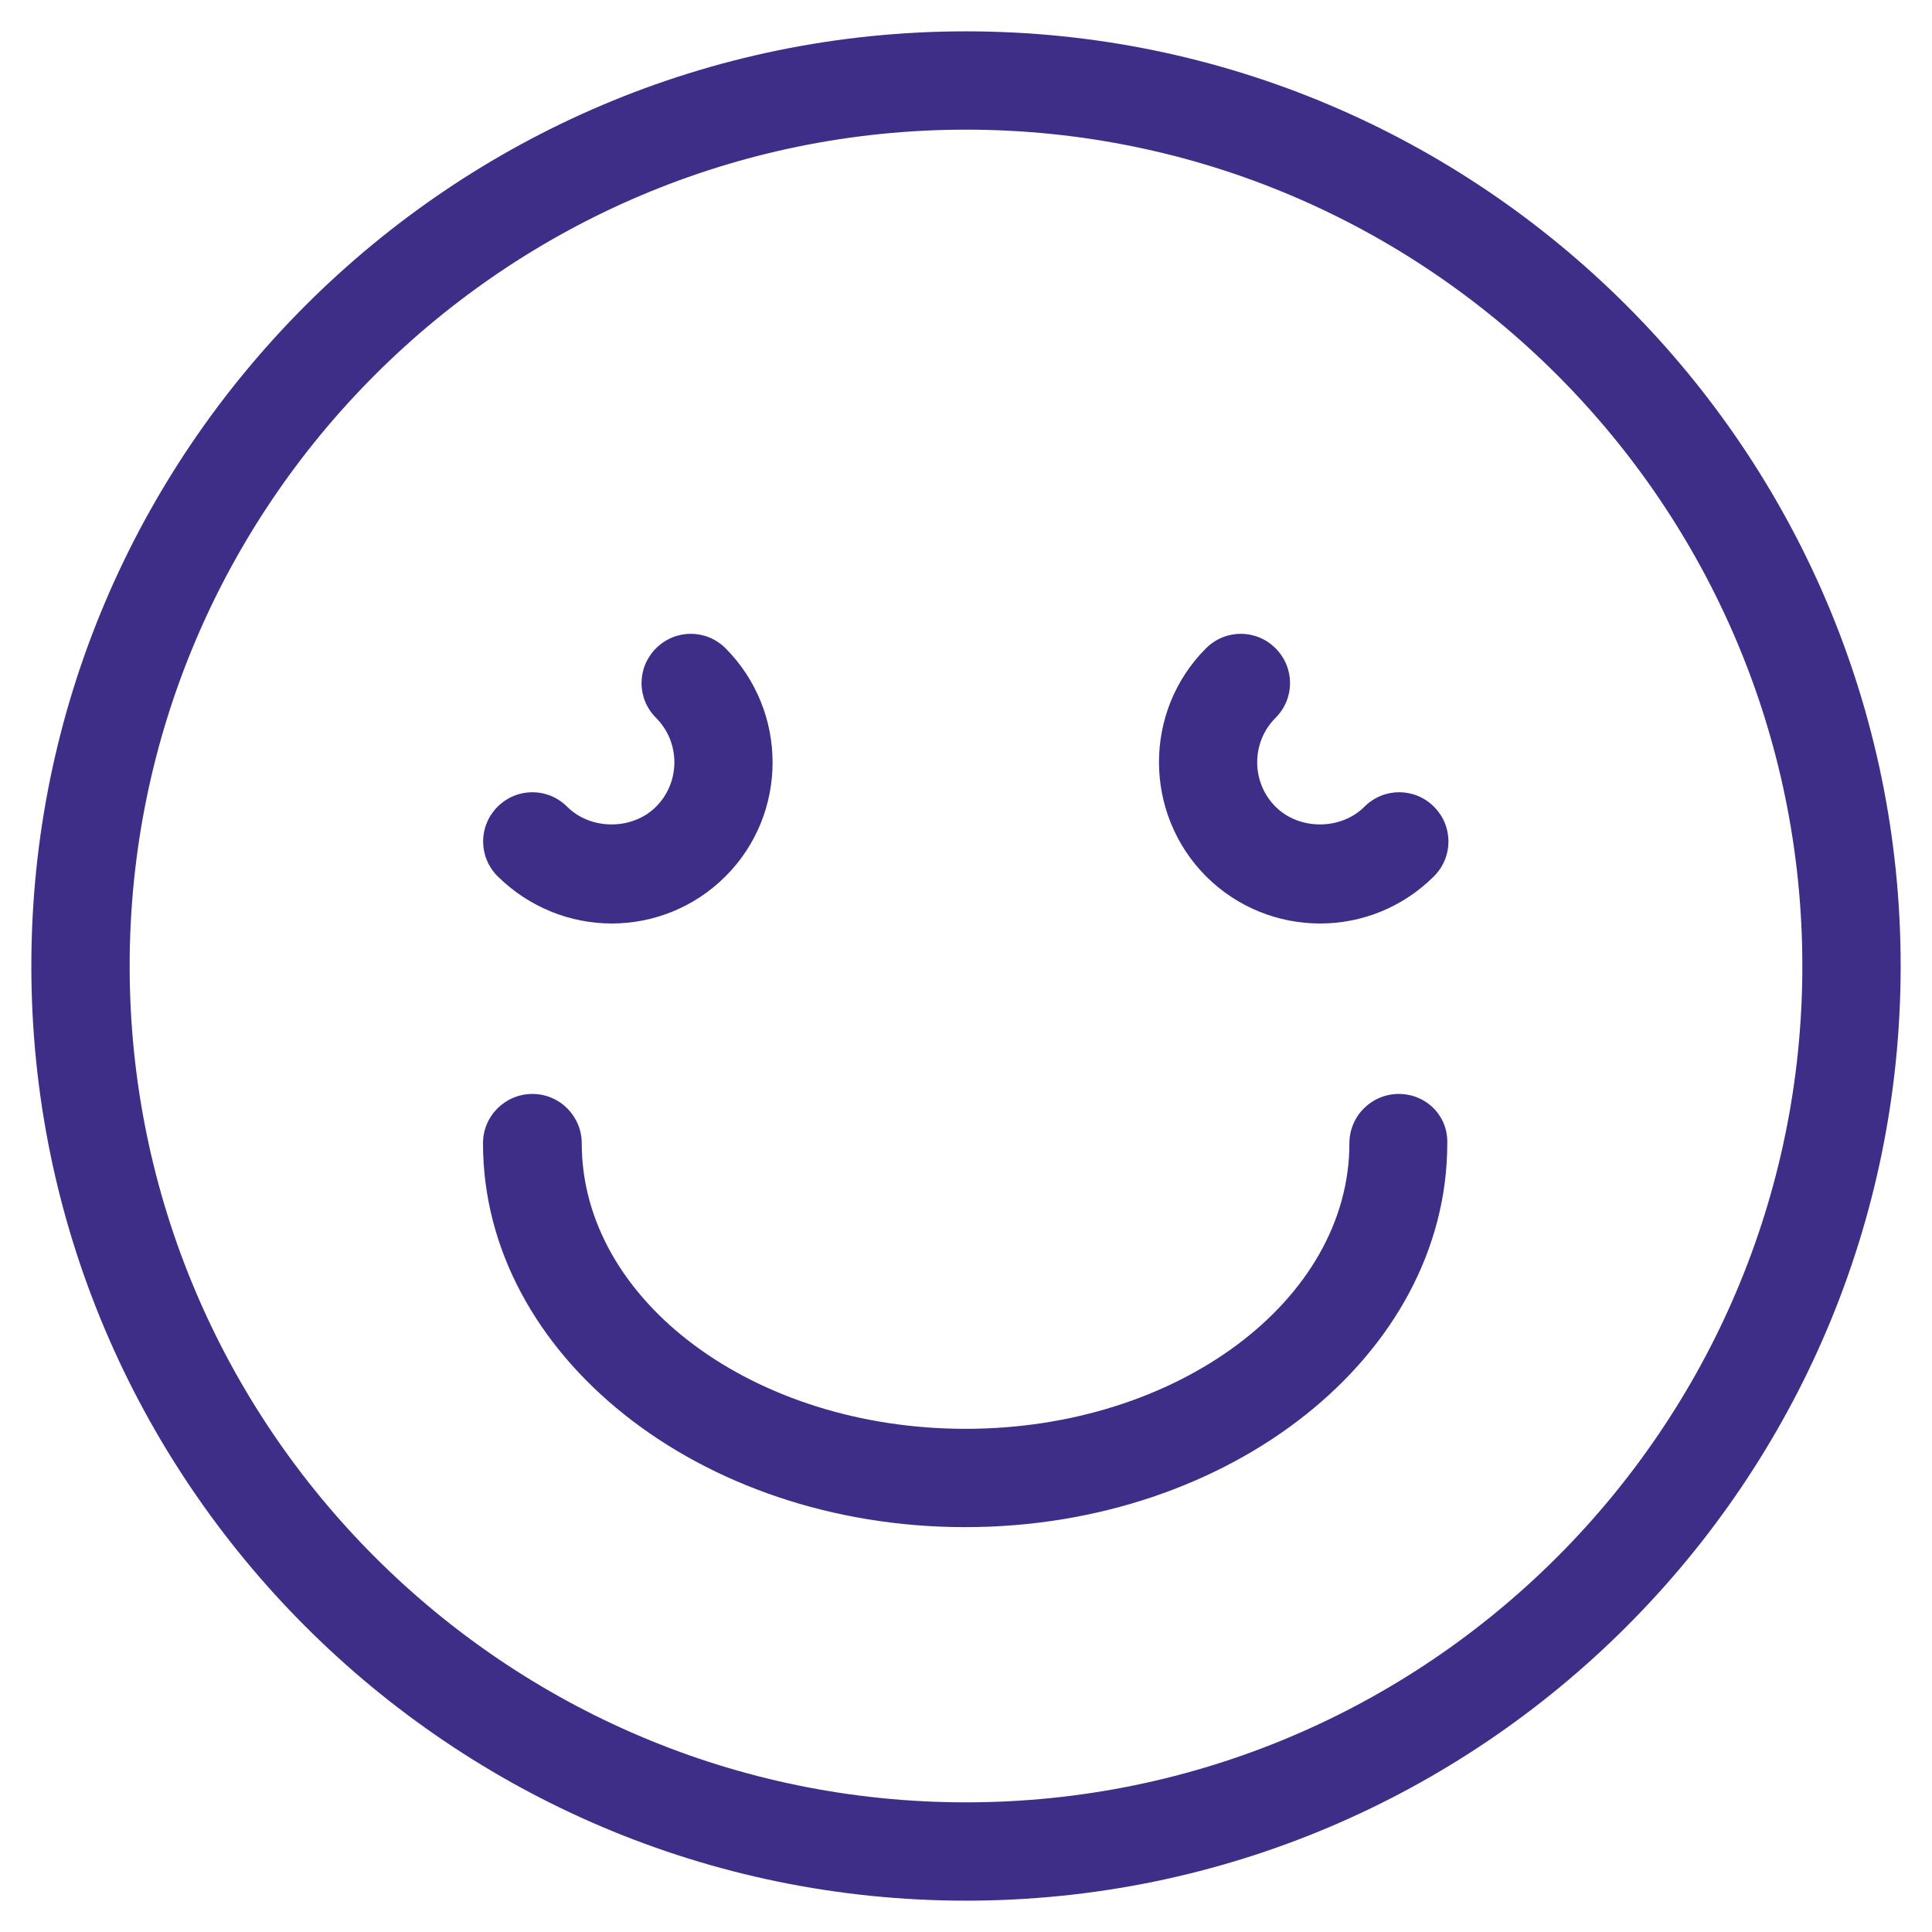
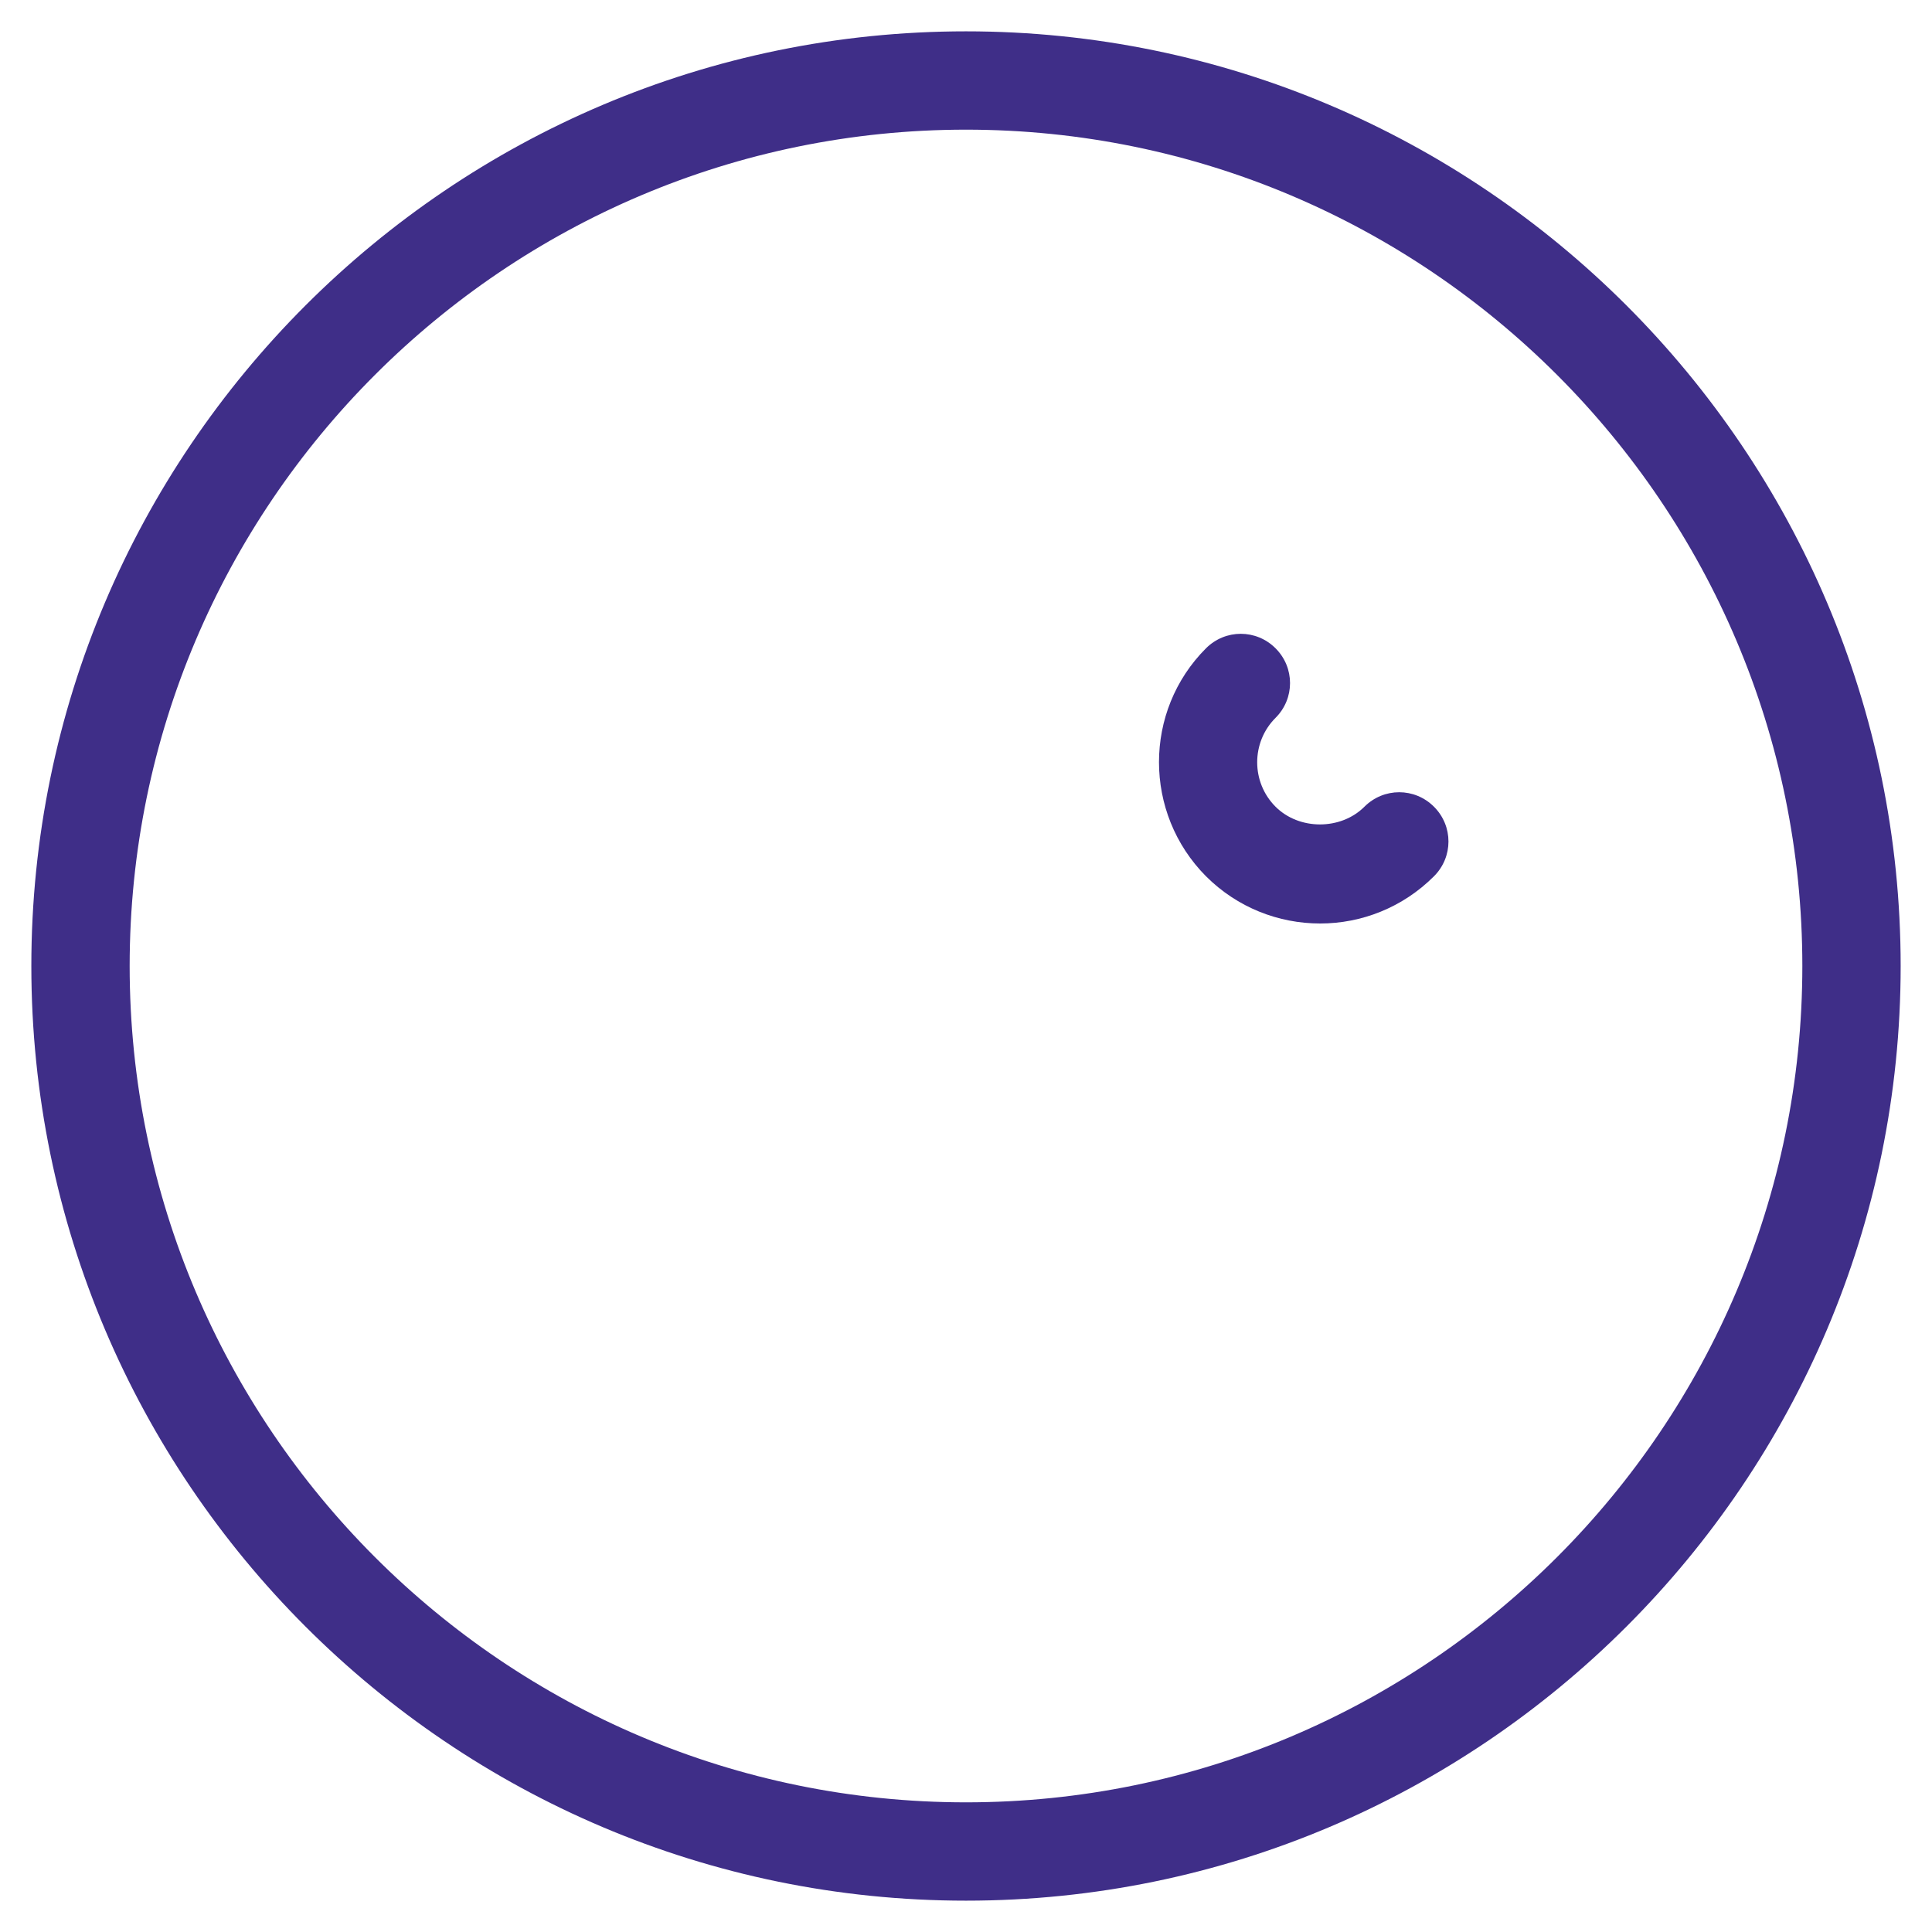
<svg xmlns="http://www.w3.org/2000/svg" version="1.1" id="Layer_1" x="0px" y="0px" width="45px" height="45px" viewBox="0 0 45 45" style="enable-background:new 0 0 45 45;" xml:space="preserve">
  <style type="text/css">
	.st0{fill:#3F2E88;}
</style>
  <g>
-     <path class="st0" d="M32.58,25.48c-0.63,0-1.15,0.51-1.15,1.15c0,3.66-4.01,6.65-8.94,6.65c-4.93,0-8.94-2.98-8.94-6.65   c0-0.63-0.51-1.15-1.15-1.15c-0.63,0-1.15,0.51-1.15,1.15c0,4.93,5.04,8.94,11.23,8.94s11.23-4.01,11.23-8.94   C33.73,25.99,33.22,25.48,32.58,25.48L32.58,25.48z" />
-     <path class="st0" d="M14.25,21.51c0.96,0,1.92-0.37,2.65-1.1c1.46-1.46,1.46-3.84,0-5.31c-0.45-0.45-1.17-0.45-1.62,0   c-0.45,0.45-0.45,1.17,0,1.62c0.57,0.57,0.57,1.5,0,2.07c-0.55,0.55-1.52,0.55-2.07,0c-0.45-0.45-1.17-0.45-1.62,0   c-0.45,0.45-0.45,1.17,0,1.62C12.33,21.14,13.29,21.51,14.25,21.51L14.25,21.51z" />
    <path class="st0" d="M30.75,21.51c0.96,0,1.92-0.37,2.65-1.1c0.45-0.45,0.45-1.17,0-1.62c-0.45-0.45-1.17-0.45-1.62,0   c-0.55,0.55-1.52,0.55-2.07,0c-0.57-0.57-0.57-1.5,0-2.07c0.45-0.45,0.45-1.17,0-1.62s-1.17-0.45-1.62,0   c-1.46,1.46-1.46,3.84,0,5.31C28.82,21.14,29.78,21.51,30.75,21.51z" />
    <path class="st0" d="M22.5,44.27c12,0,21.77-9.77,21.77-21.77S34.5,0.73,22.5,0.73S0.73,10.5,0.73,22.5S10.5,44.27,22.5,44.27z    M22.5,3.02c10.74,0,19.48,8.74,19.48,19.48S33.24,41.98,22.5,41.98S3.02,33.24,3.02,22.5S11.76,3.02,22.5,3.02L22.5,3.02z" />
  </g>
</svg>